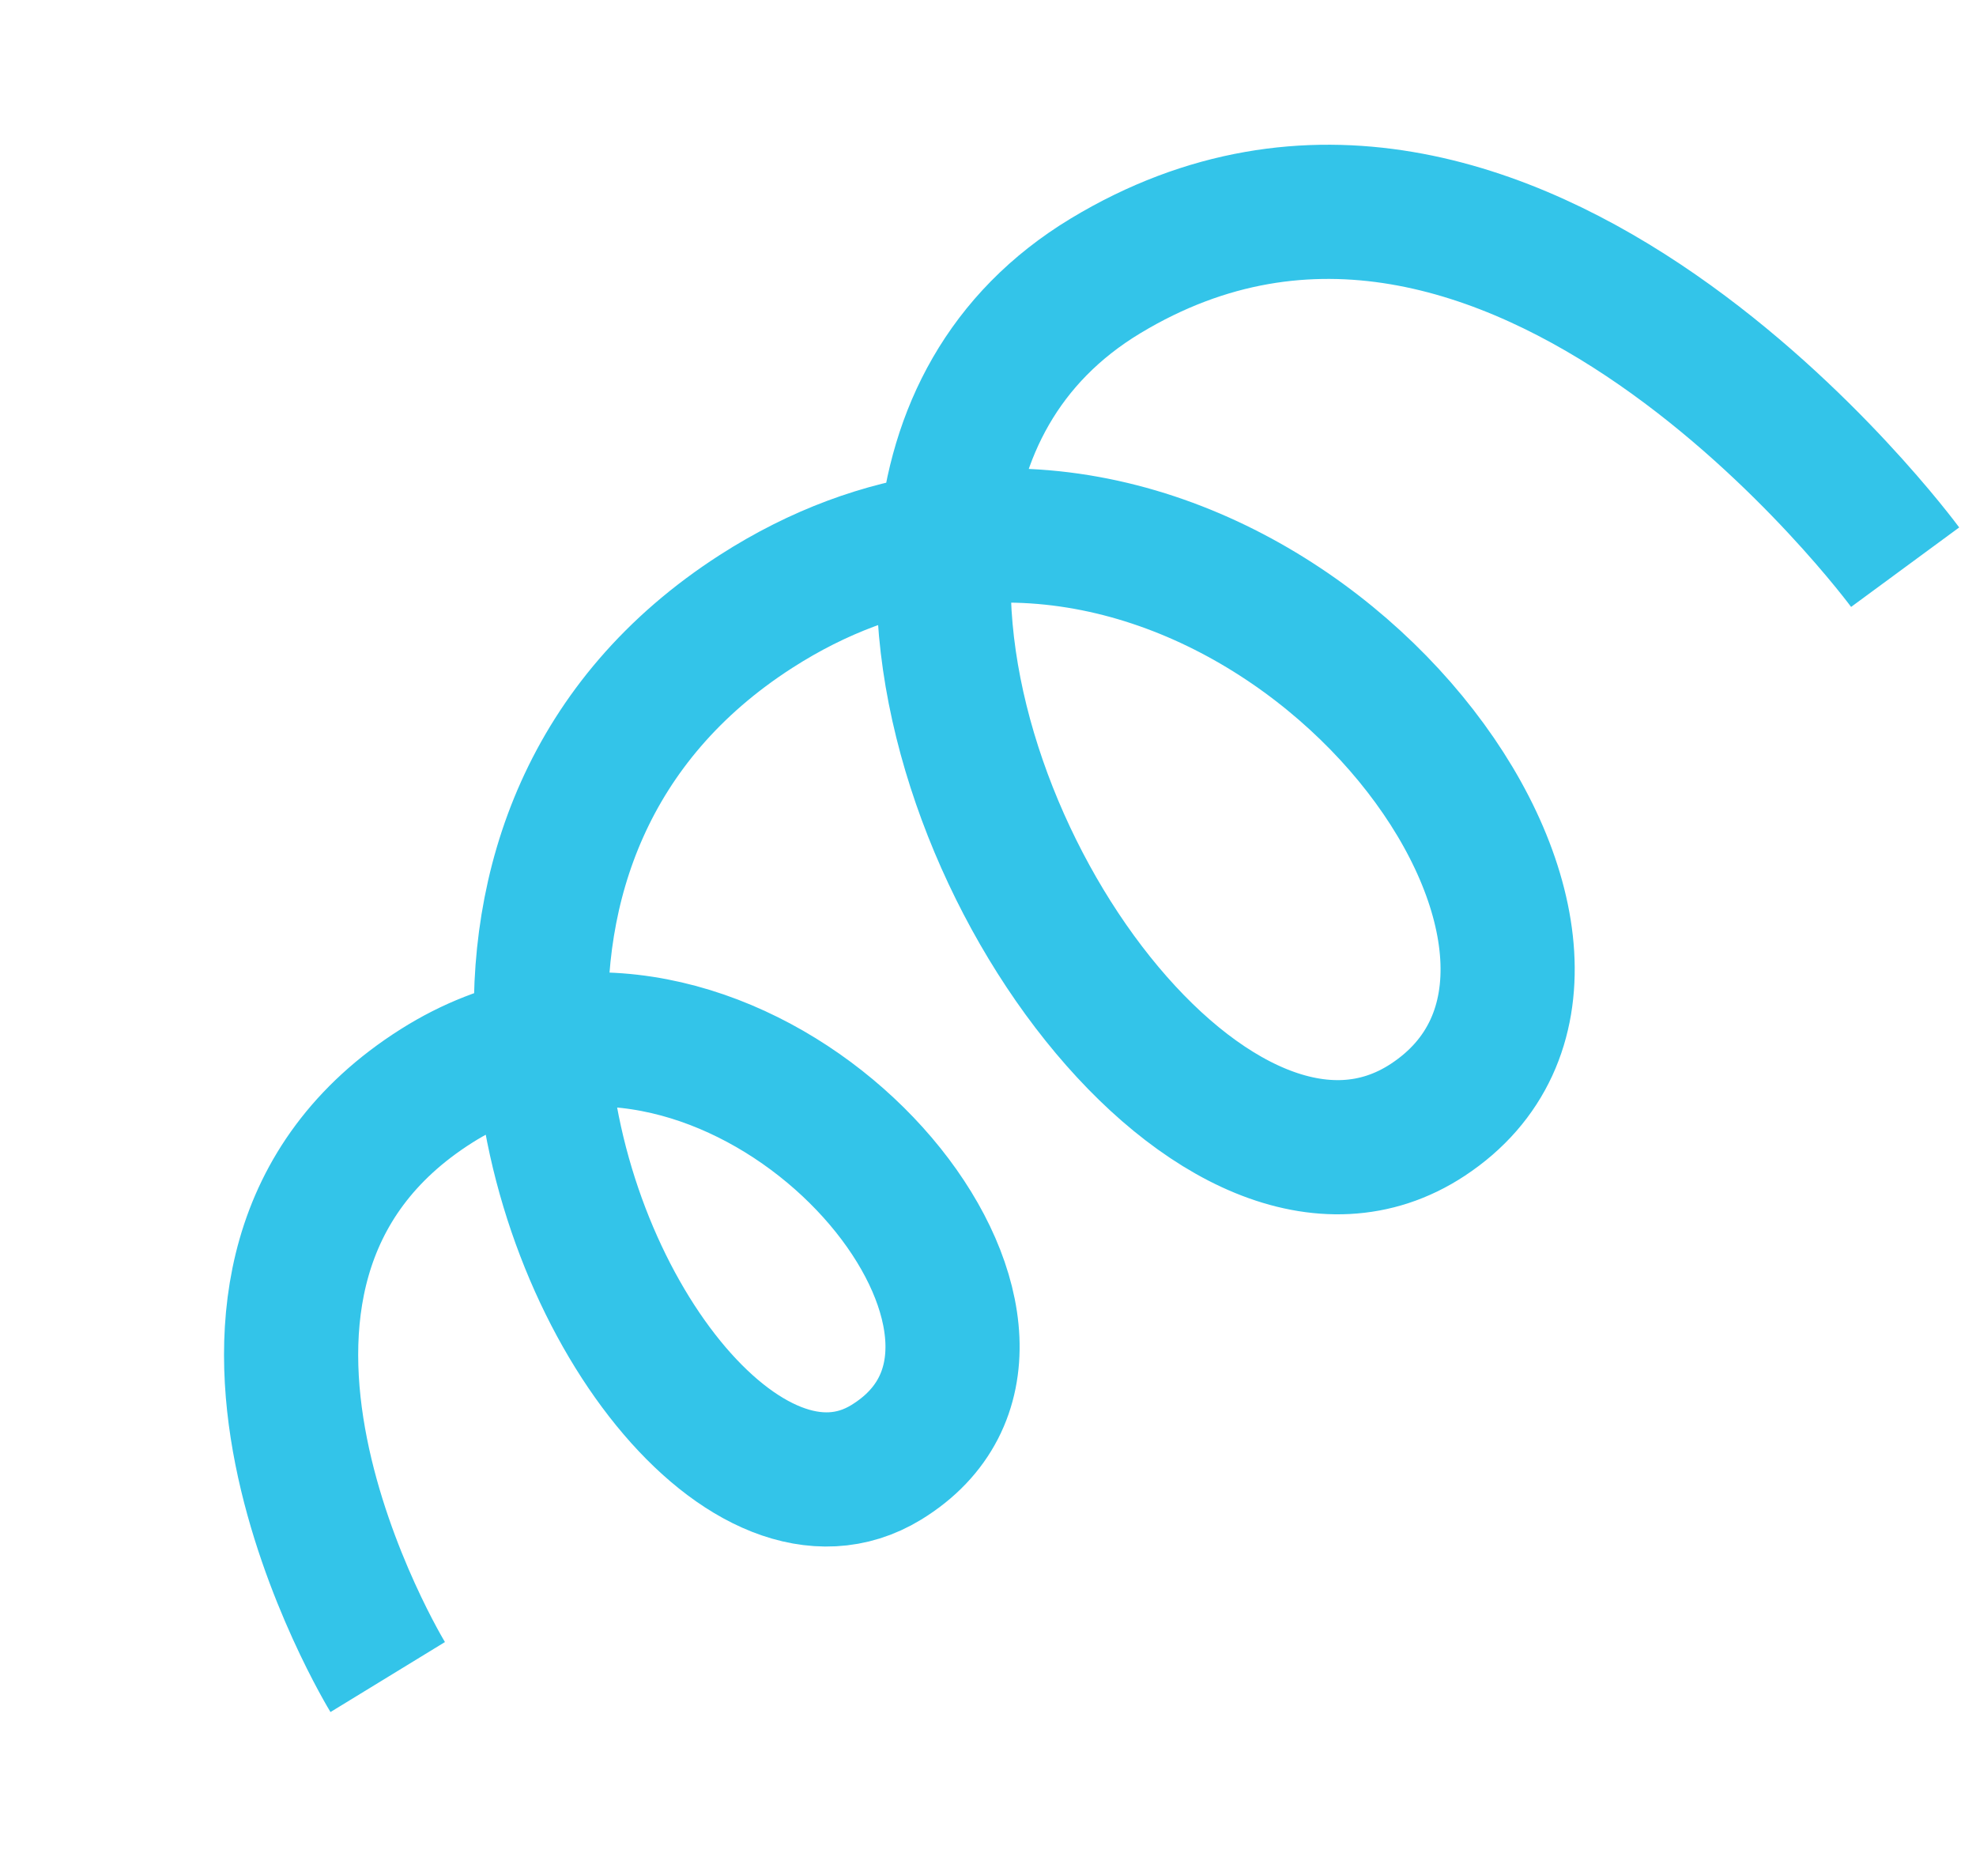
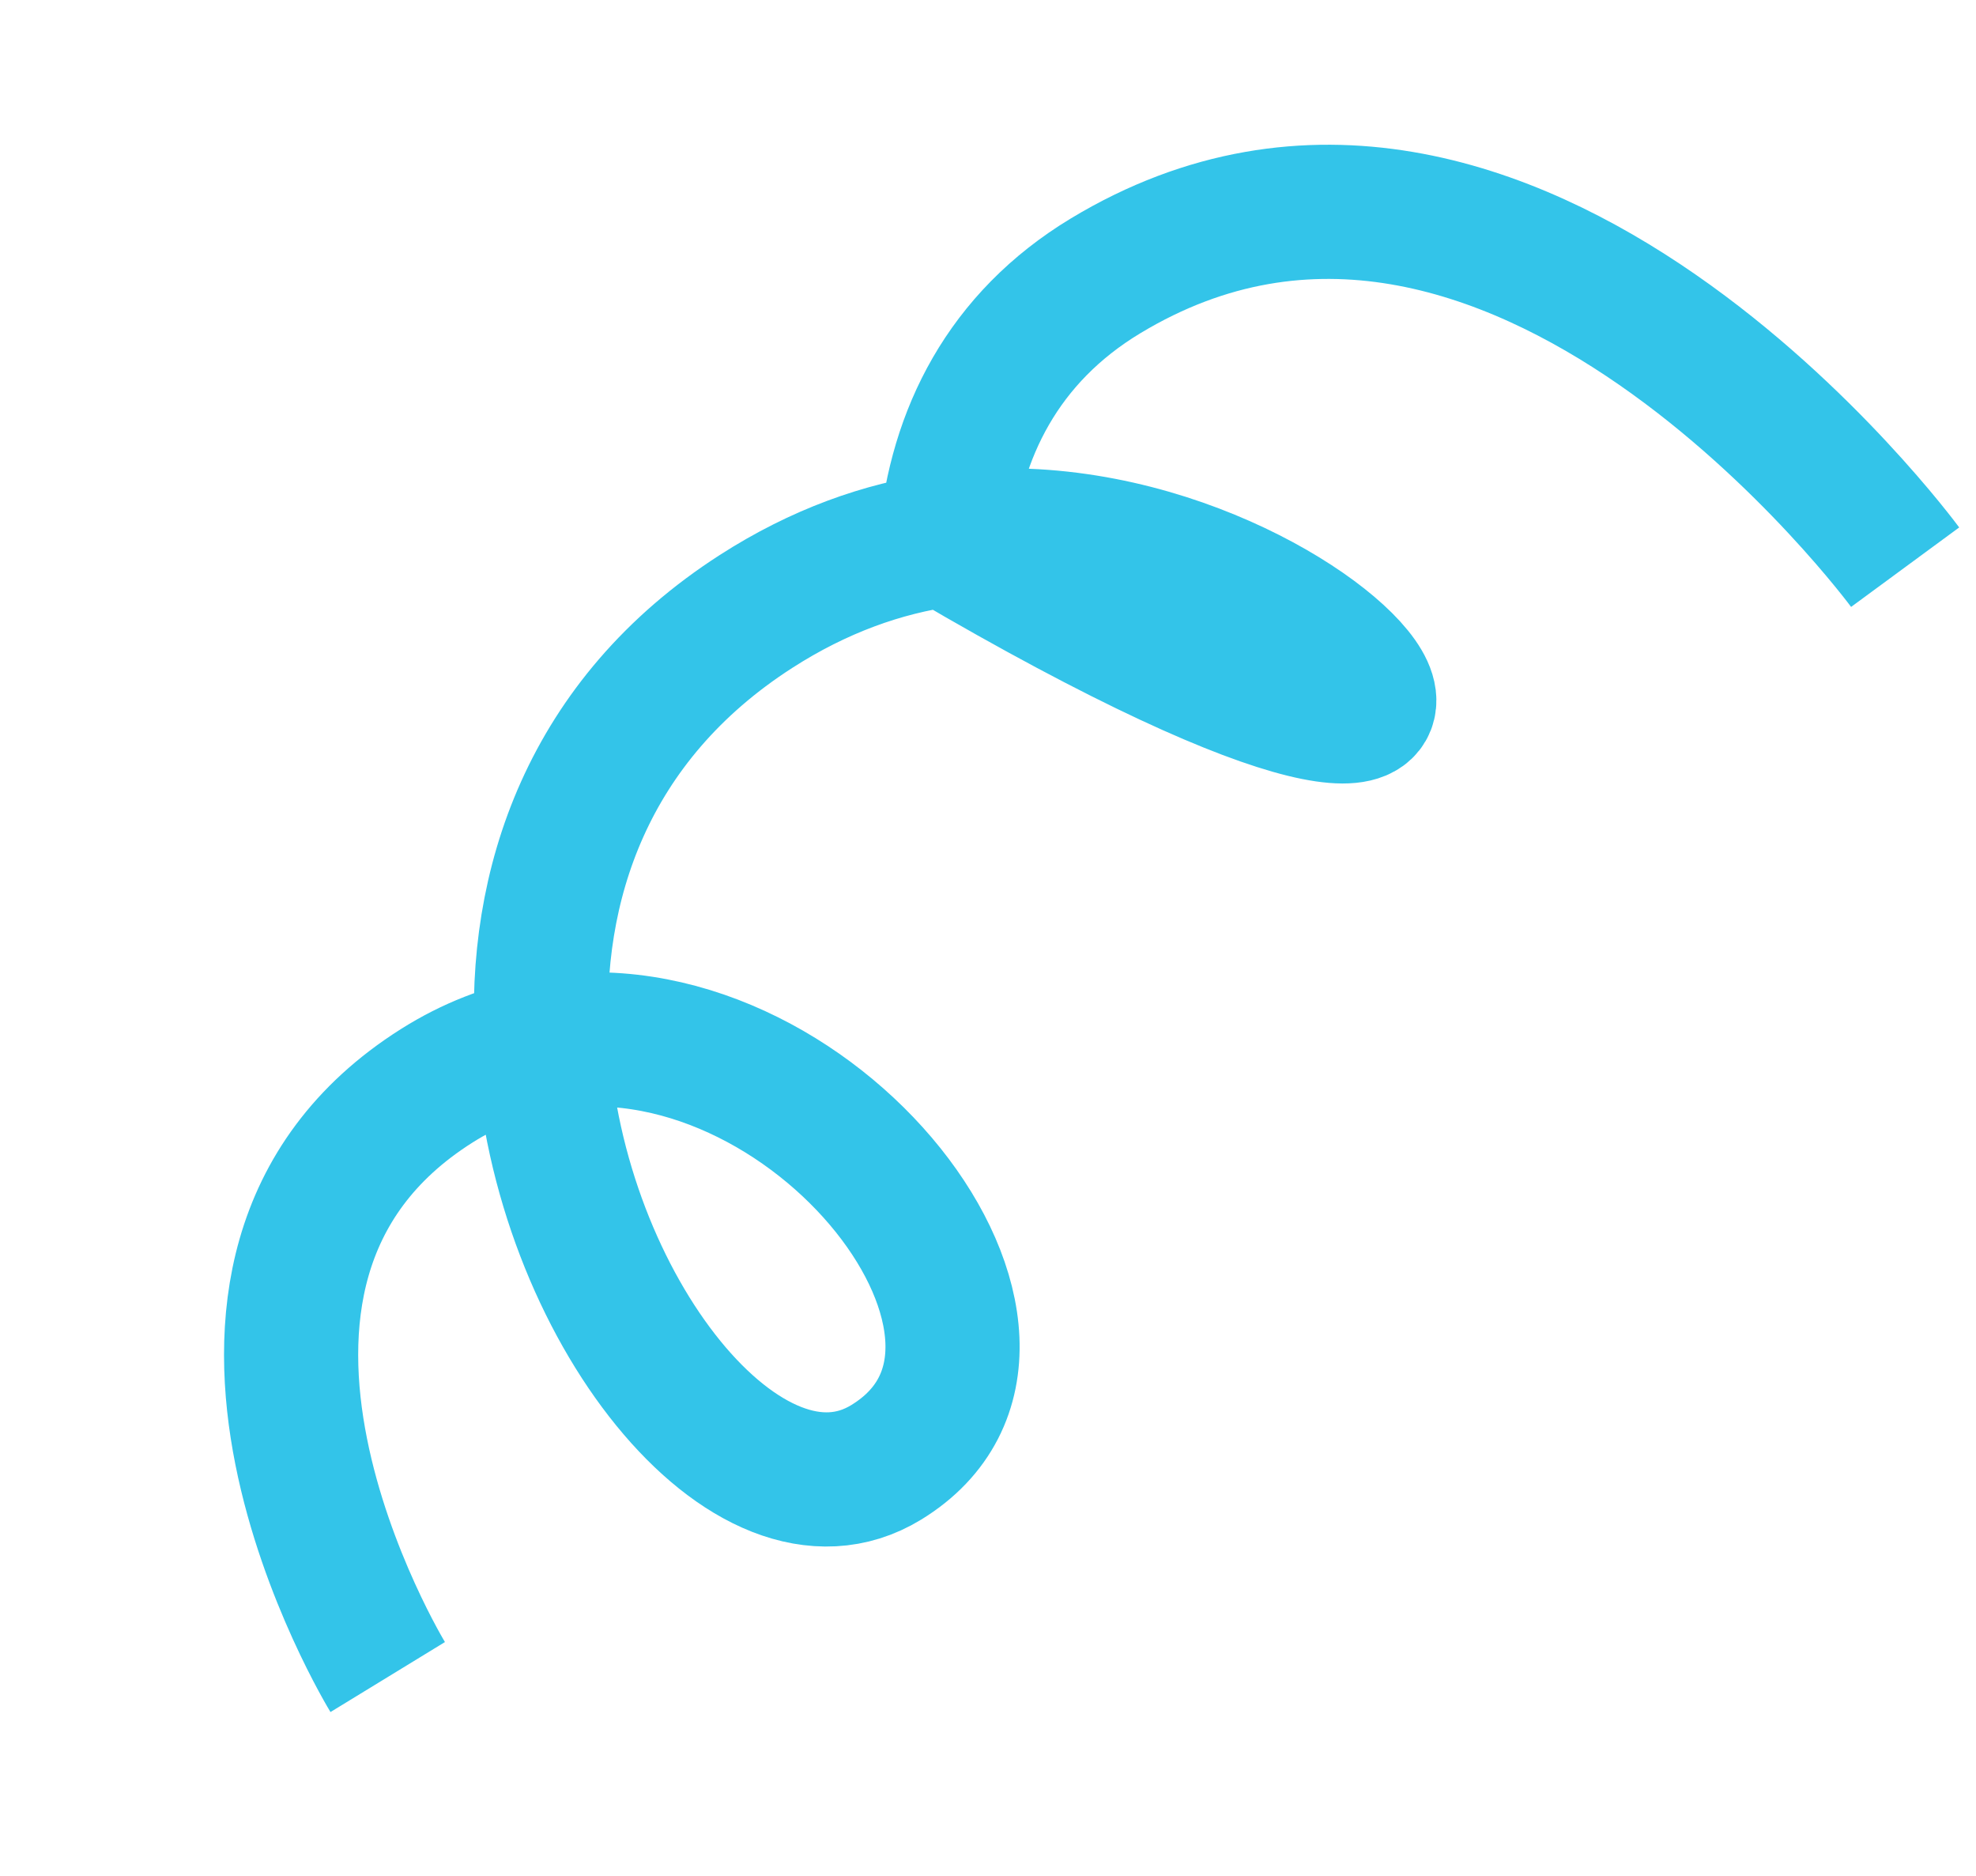
<svg xmlns="http://www.w3.org/2000/svg" viewBox="0 0 86.488 82.084" width="86.488" height="82.084" fill="none" customFrame="#000000">
-   <path id="path" d="M32.801 0.084C32.801 0.084 3.785 -2.282 0.23 18.135C-0.667 23.287 1.13 27.622 4.349 30.991C13.885 40.975 35.905 42.489 37.352 31.713C39.016 19.318 13.629 16.767 4.349 30.991M4.349 30.991C2.836 33.309 1.751 36.073 1.281 39.312C0.02 48.002 3.941 54.576 9.427 58.805C18.533 65.826 31.95 66.386 33.12 59.433C34.776 49.589 15.524 48.483 9.427 58.805M9.427 58.805C8.624 60.164 8.05 61.721 7.781 63.483C5.469 78.623 25.903 82.06 25.903 82.06" fill-rule="nonzero" stroke="rgb(51,196,233)" stroke-width="5.871" transform="matrix(0.656,0.755,-0.755,0.656,61.933,0)" />
+   <path id="path" d="M32.801 0.084C32.801 0.084 3.785 -2.282 0.23 18.135C-0.667 23.287 1.13 27.622 4.349 30.991C39.016 19.318 13.629 16.767 4.349 30.991M4.349 30.991C2.836 33.309 1.751 36.073 1.281 39.312C0.02 48.002 3.941 54.576 9.427 58.805C18.533 65.826 31.95 66.386 33.12 59.433C34.776 49.589 15.524 48.483 9.427 58.805M9.427 58.805C8.624 60.164 8.05 61.721 7.781 63.483C5.469 78.623 25.903 82.06 25.903 82.06" fill-rule="nonzero" stroke="rgb(51,196,233)" stroke-width="5.871" transform="matrix(0.656,0.755,-0.755,0.656,61.933,0)" />
</svg>